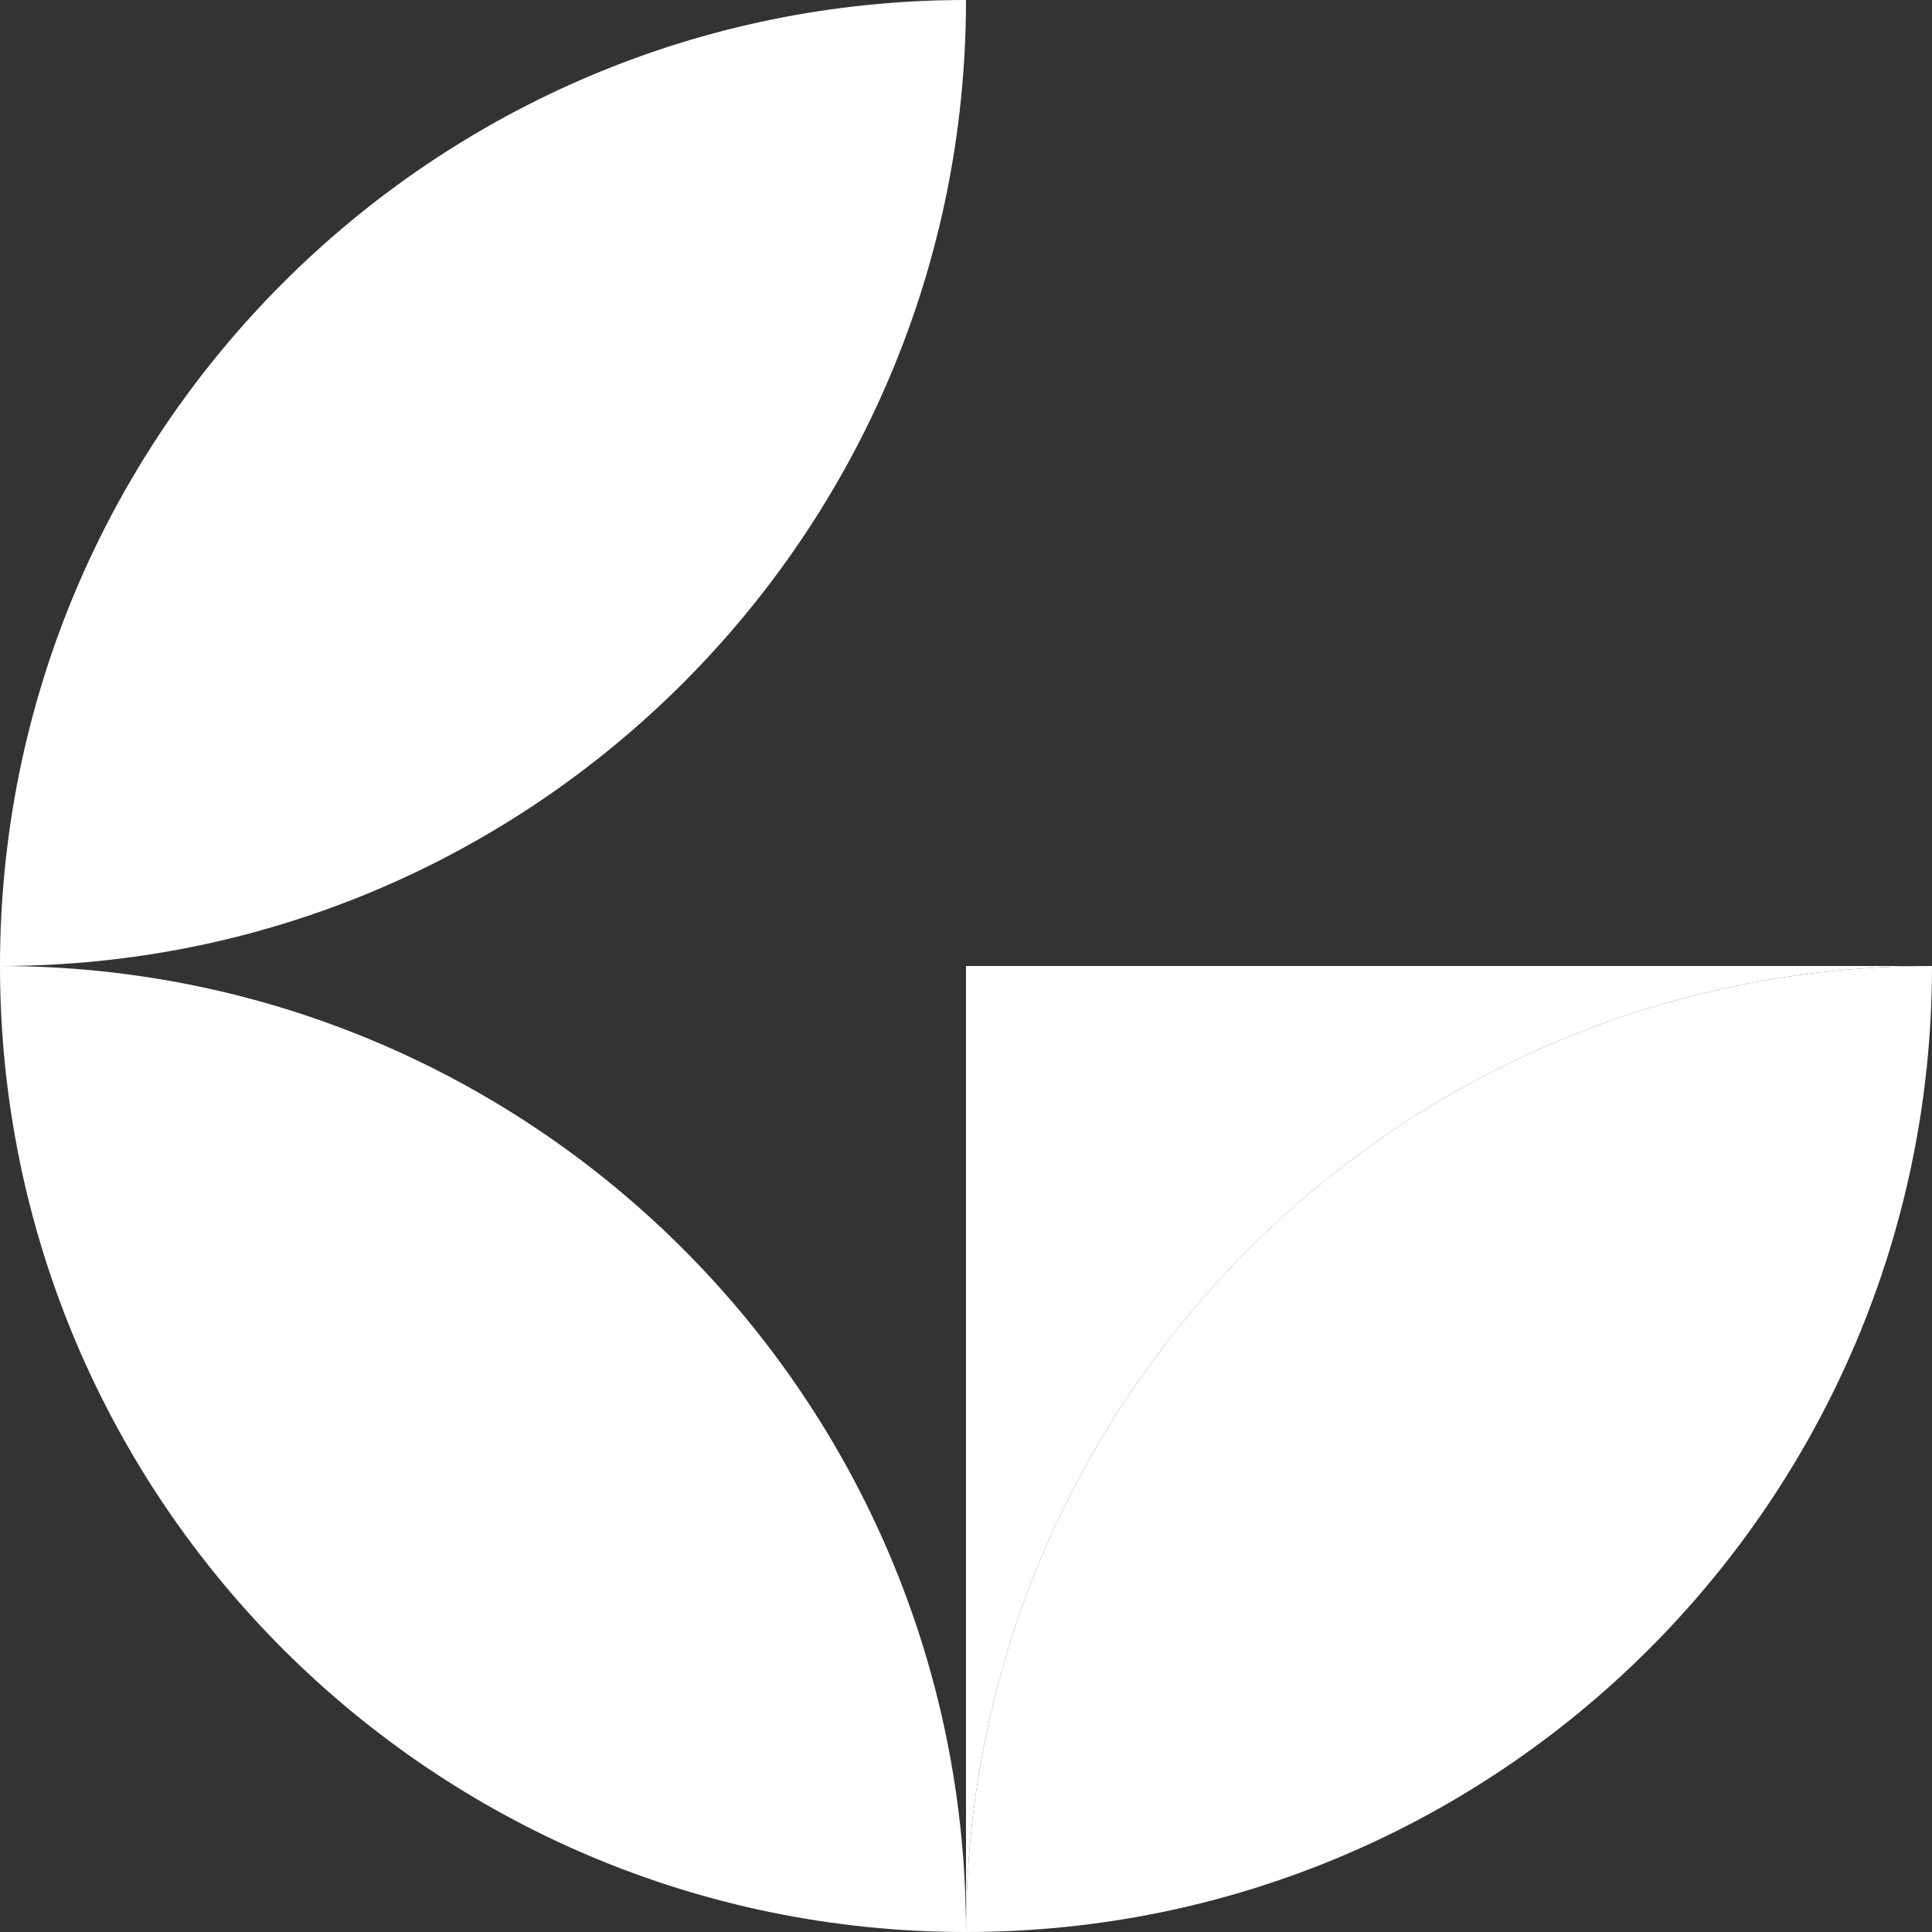
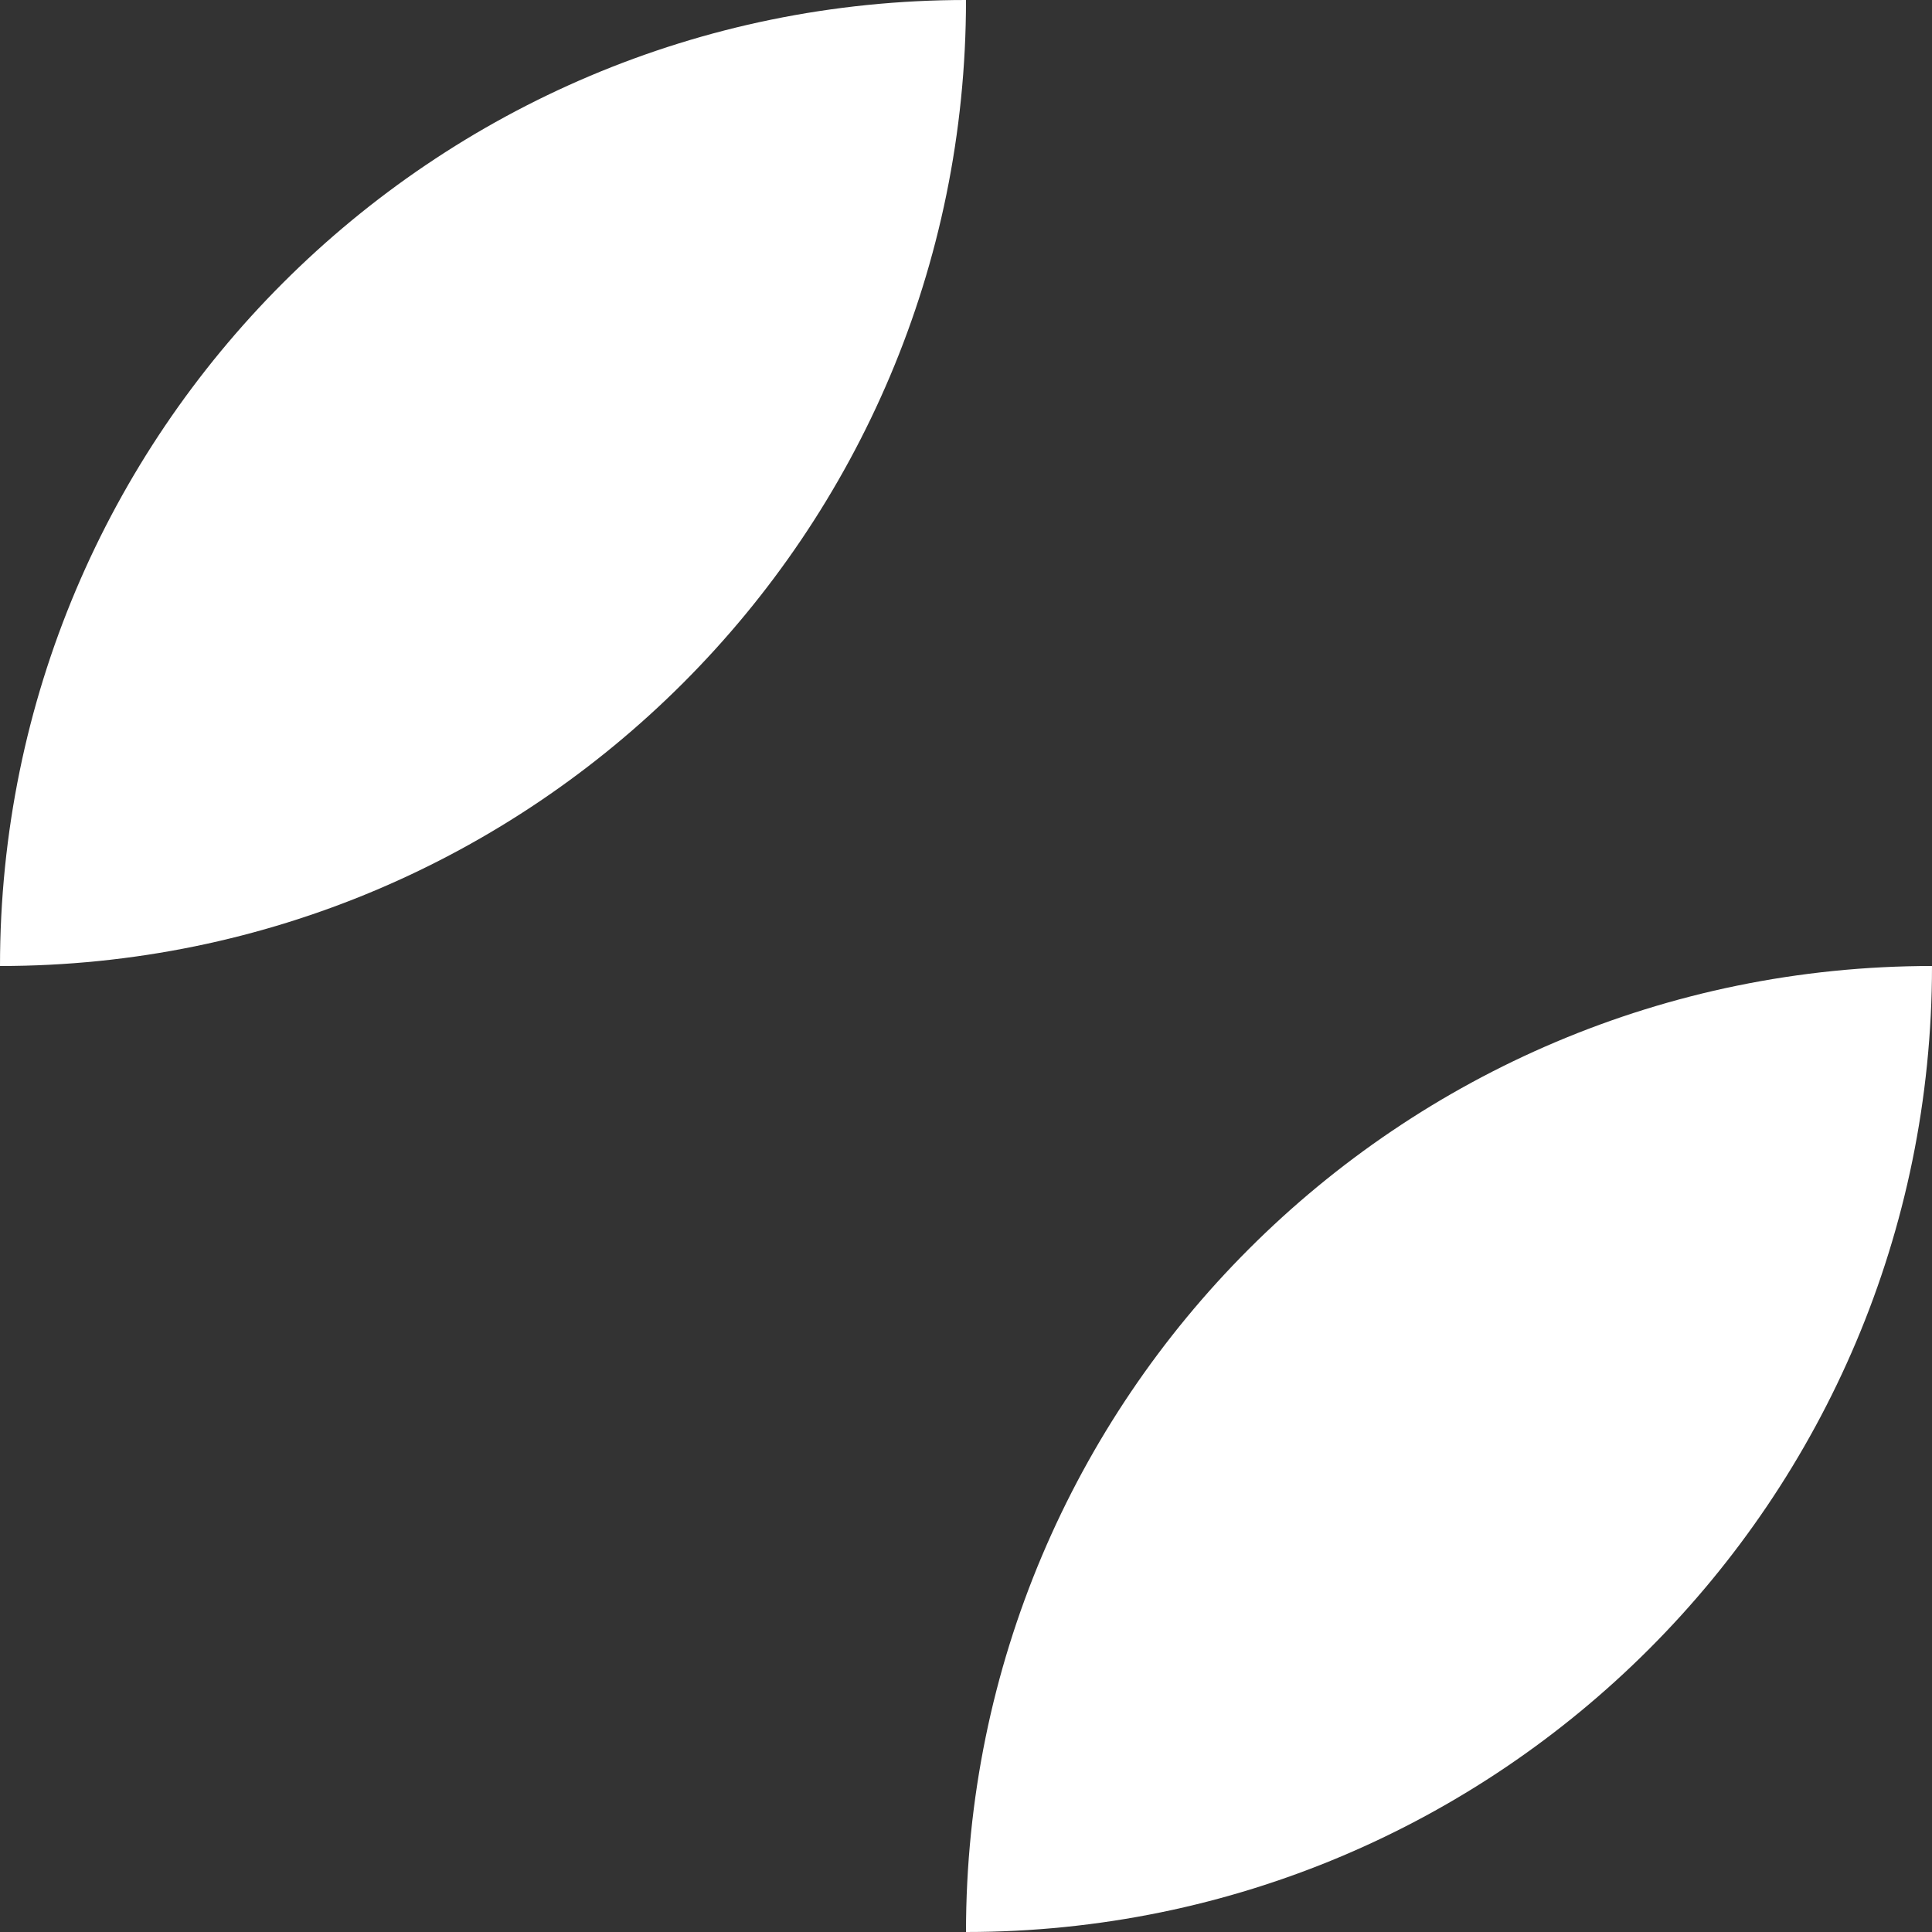
<svg xmlns="http://www.w3.org/2000/svg" width="24" height="24" viewBox="0 0 18736 18736" fill="none">
  <rect x="0" y="0" width="18736" height="18736" fill="#333333" stroke="none" />
-   <path d="M0 9368C5173.8 9368 9368 13562.2 9368 18736C4194.2 18736 0 14541.8 0 9368Z" fill="white" />
-   <path d="M9368 0C9368 5173.8 5173.8 9368 0 9368C0 4194.2 4194.2 0 9368 0Z" fill="white" />
+   <path d="M9368 0C9368 5173.8 5173.8 9368 0 9368C0 4194.2 4194.2 0 9368 0" fill="white" />
  <path d="M18736 9368C18736 14541.8 14541.8 18736 9368 18736C9368 13562.2 13562.2 9368 18736 9368Z" fill="white" />
-   <path d="M18736 9368H9368V18736C9368 13562.2 13562.2 9368 18736 9368Z" fill="white" />
</svg>